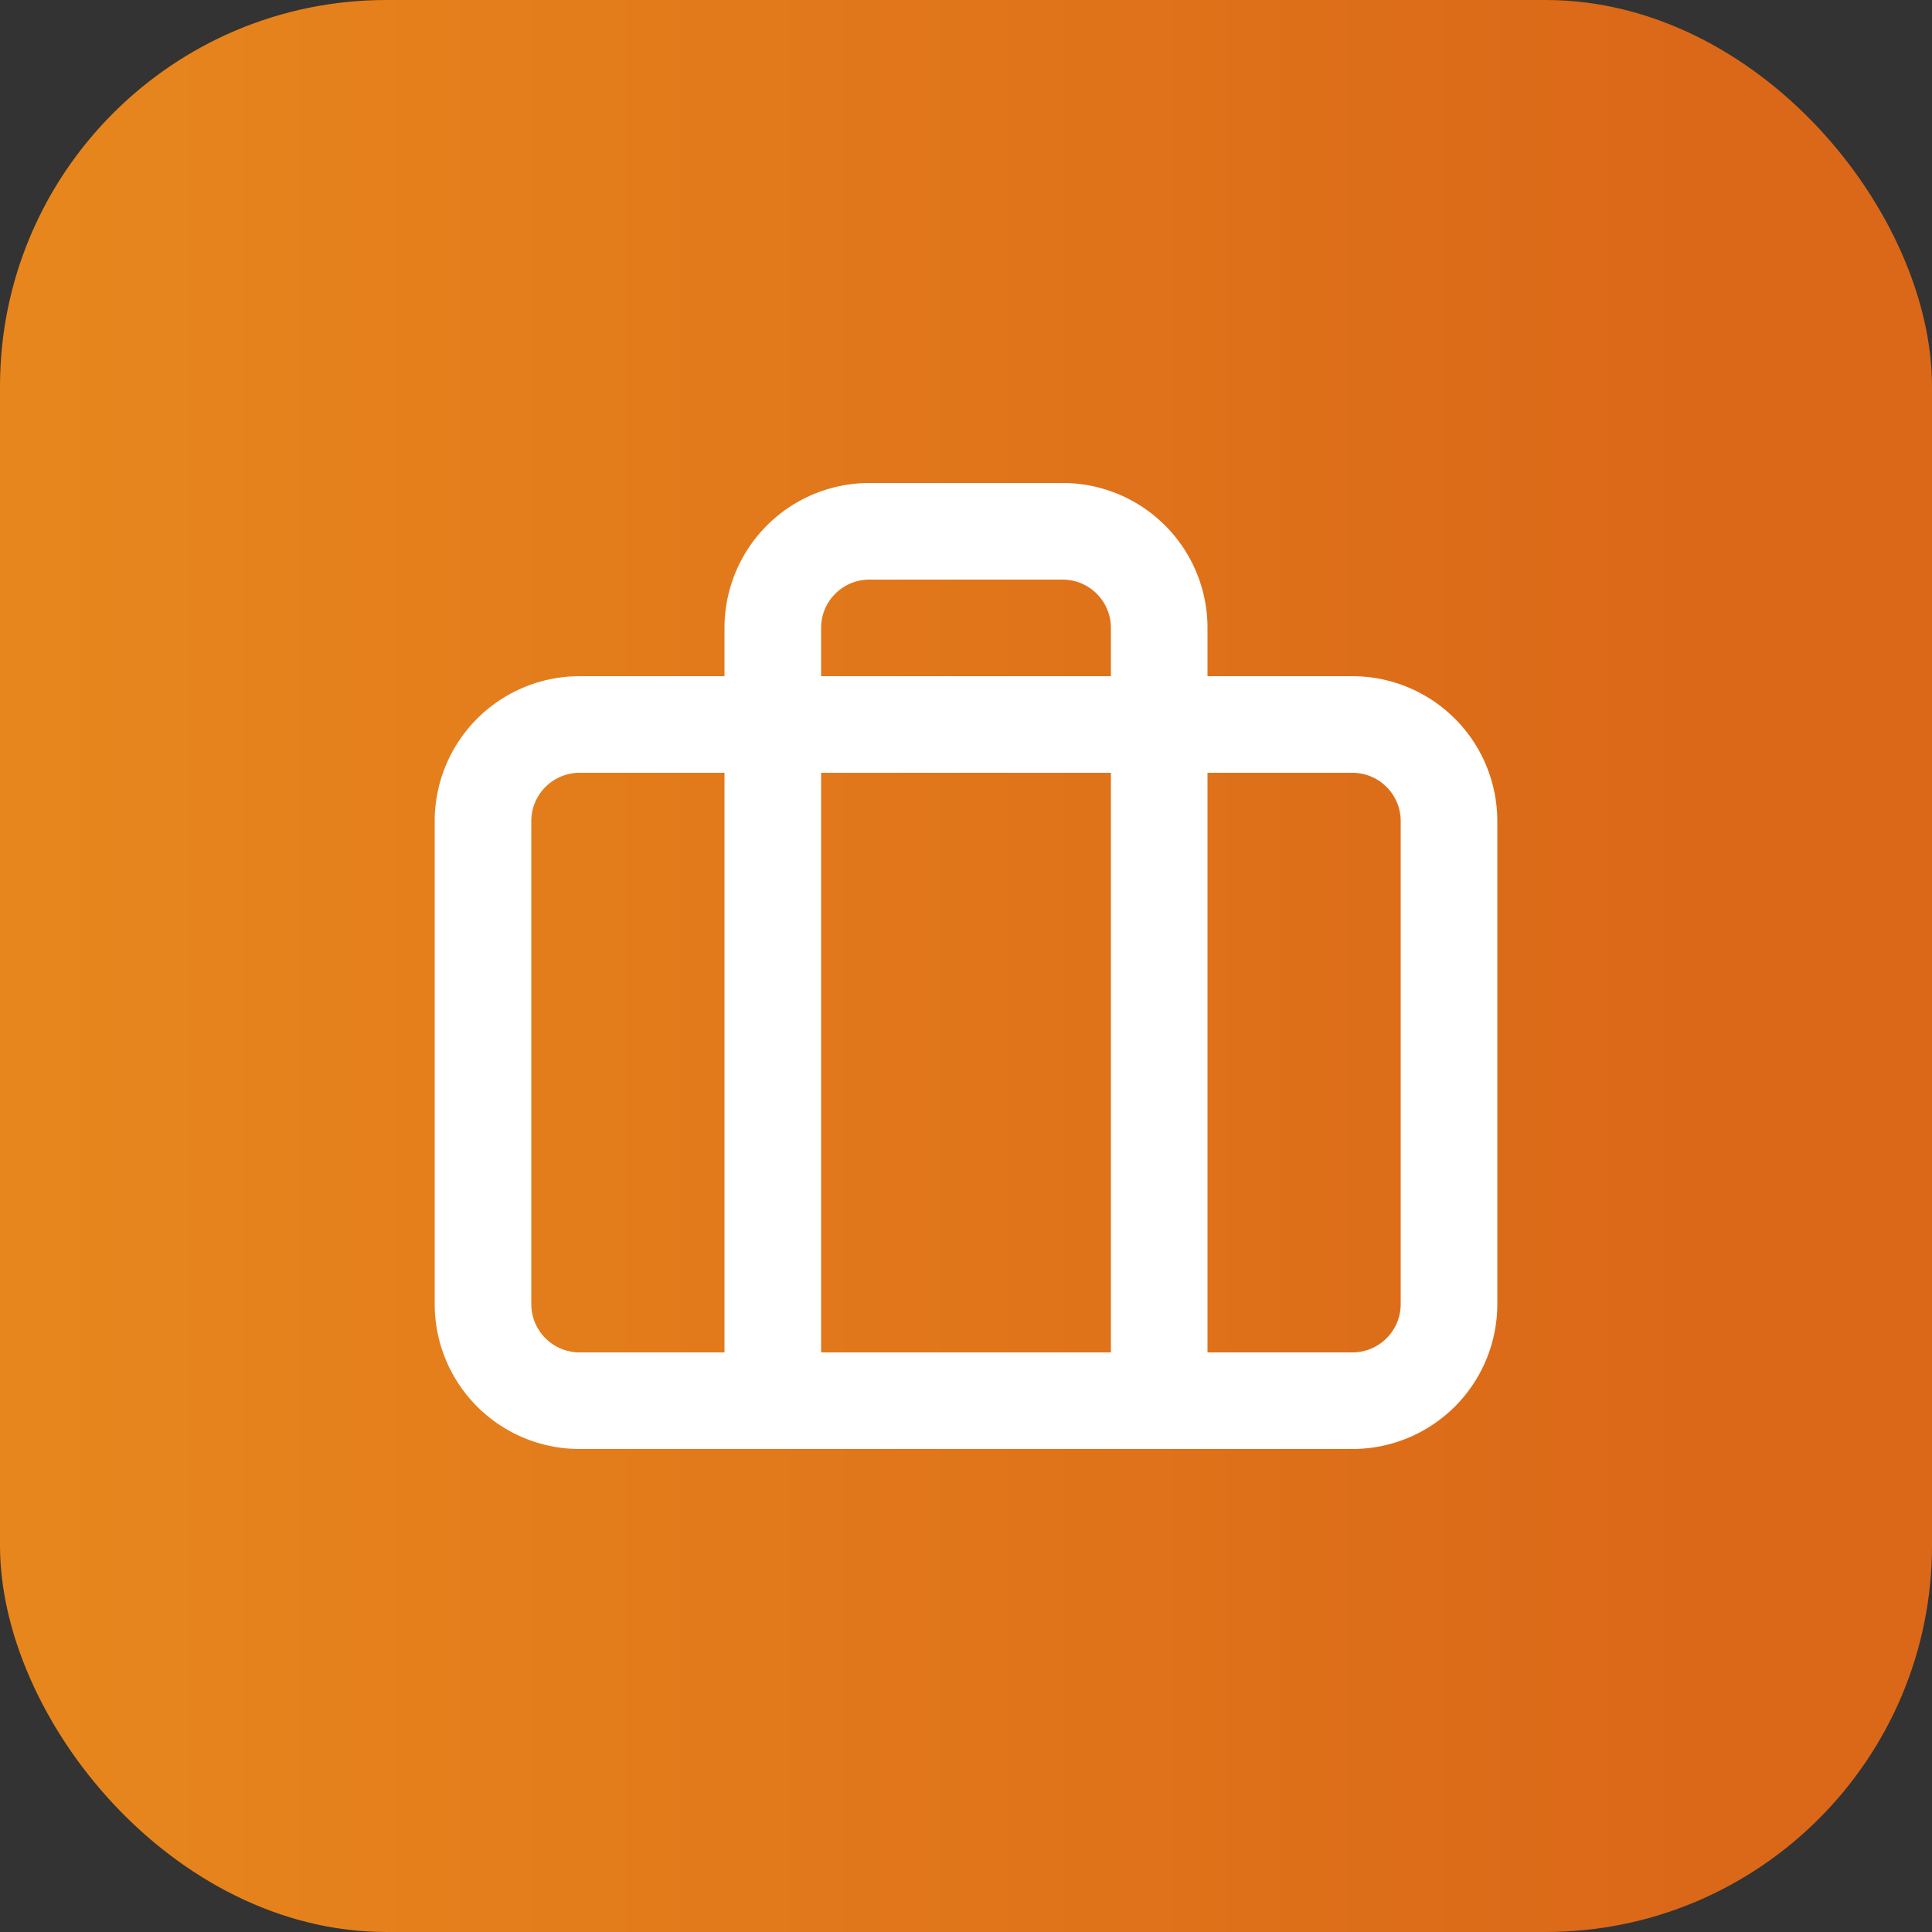
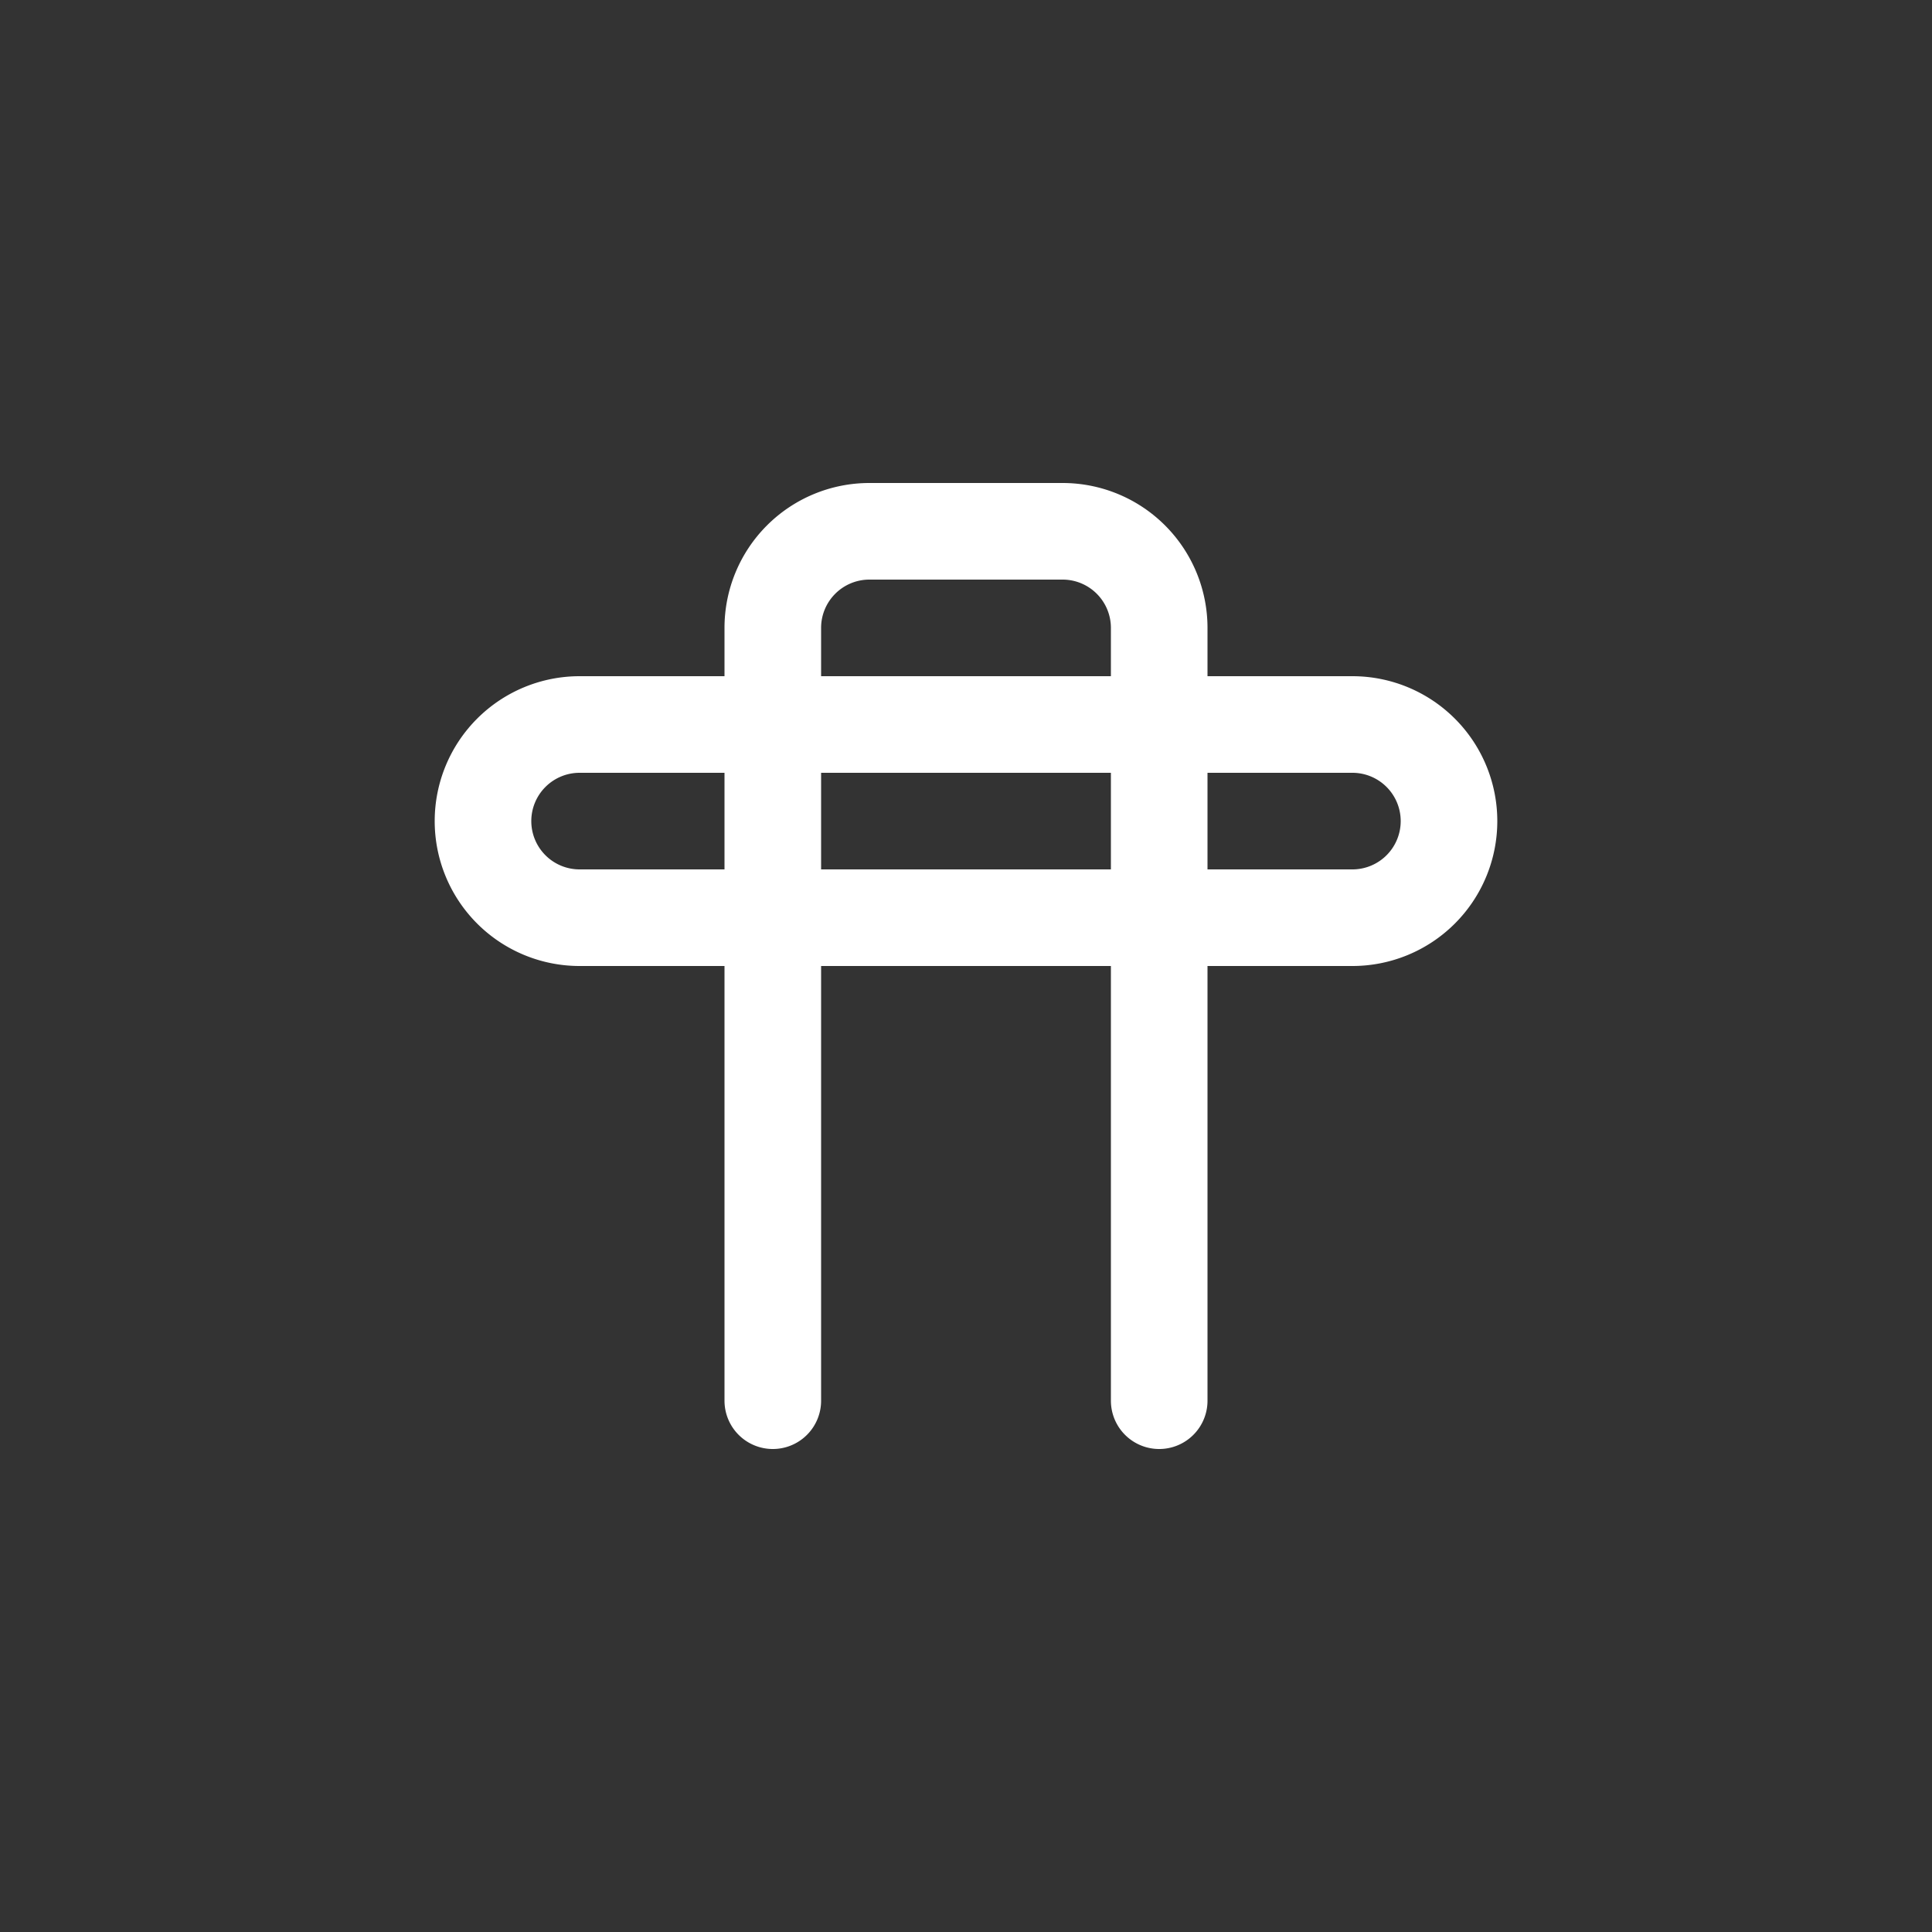
<svg xmlns="http://www.w3.org/2000/svg" width="40" height="40" fill="none" viewBox="0 0 40 40">
  <rect x="0" y="0" width="40" height="40" fill="#333333" stroke="none" />
-   <rect width="40" height="40" fill="url(#paint0_linear_10_408)" rx="8" />
-   <path stroke="#fff" stroke-linecap="round" stroke-linejoin="round" stroke-width="2" d="M24 29V13a2 2 0 0 0-2-2h-4a2 2 0 0 0-2 2v16m-4-14h16a2 2 0 0 1 2 2v10a2 2 0 0 1-2 2H12a2 2 0 0 1-2-2V17a2 2 0 0 1 2-2Z" />
+   <path stroke="#fff" stroke-linecap="round" stroke-linejoin="round" stroke-width="2" d="M24 29V13a2 2 0 0 0-2-2h-4a2 2 0 0 0-2 2v16m-4-14h16a2 2 0 0 1 2 2a2 2 0 0 1-2 2H12a2 2 0 0 1-2-2V17a2 2 0 0 1 2-2Z" />
  <defs>
    <linearGradient id="paint0_linear_10_408" x1="35" x2="1.092" y1="28.889" y2="28.889" gradientUnits="userSpaceOnUse">
      <stop stop-color="#DB6818" />
      <stop offset="1" stop-color="#E7861D" />
    </linearGradient>
  </defs>
</svg>